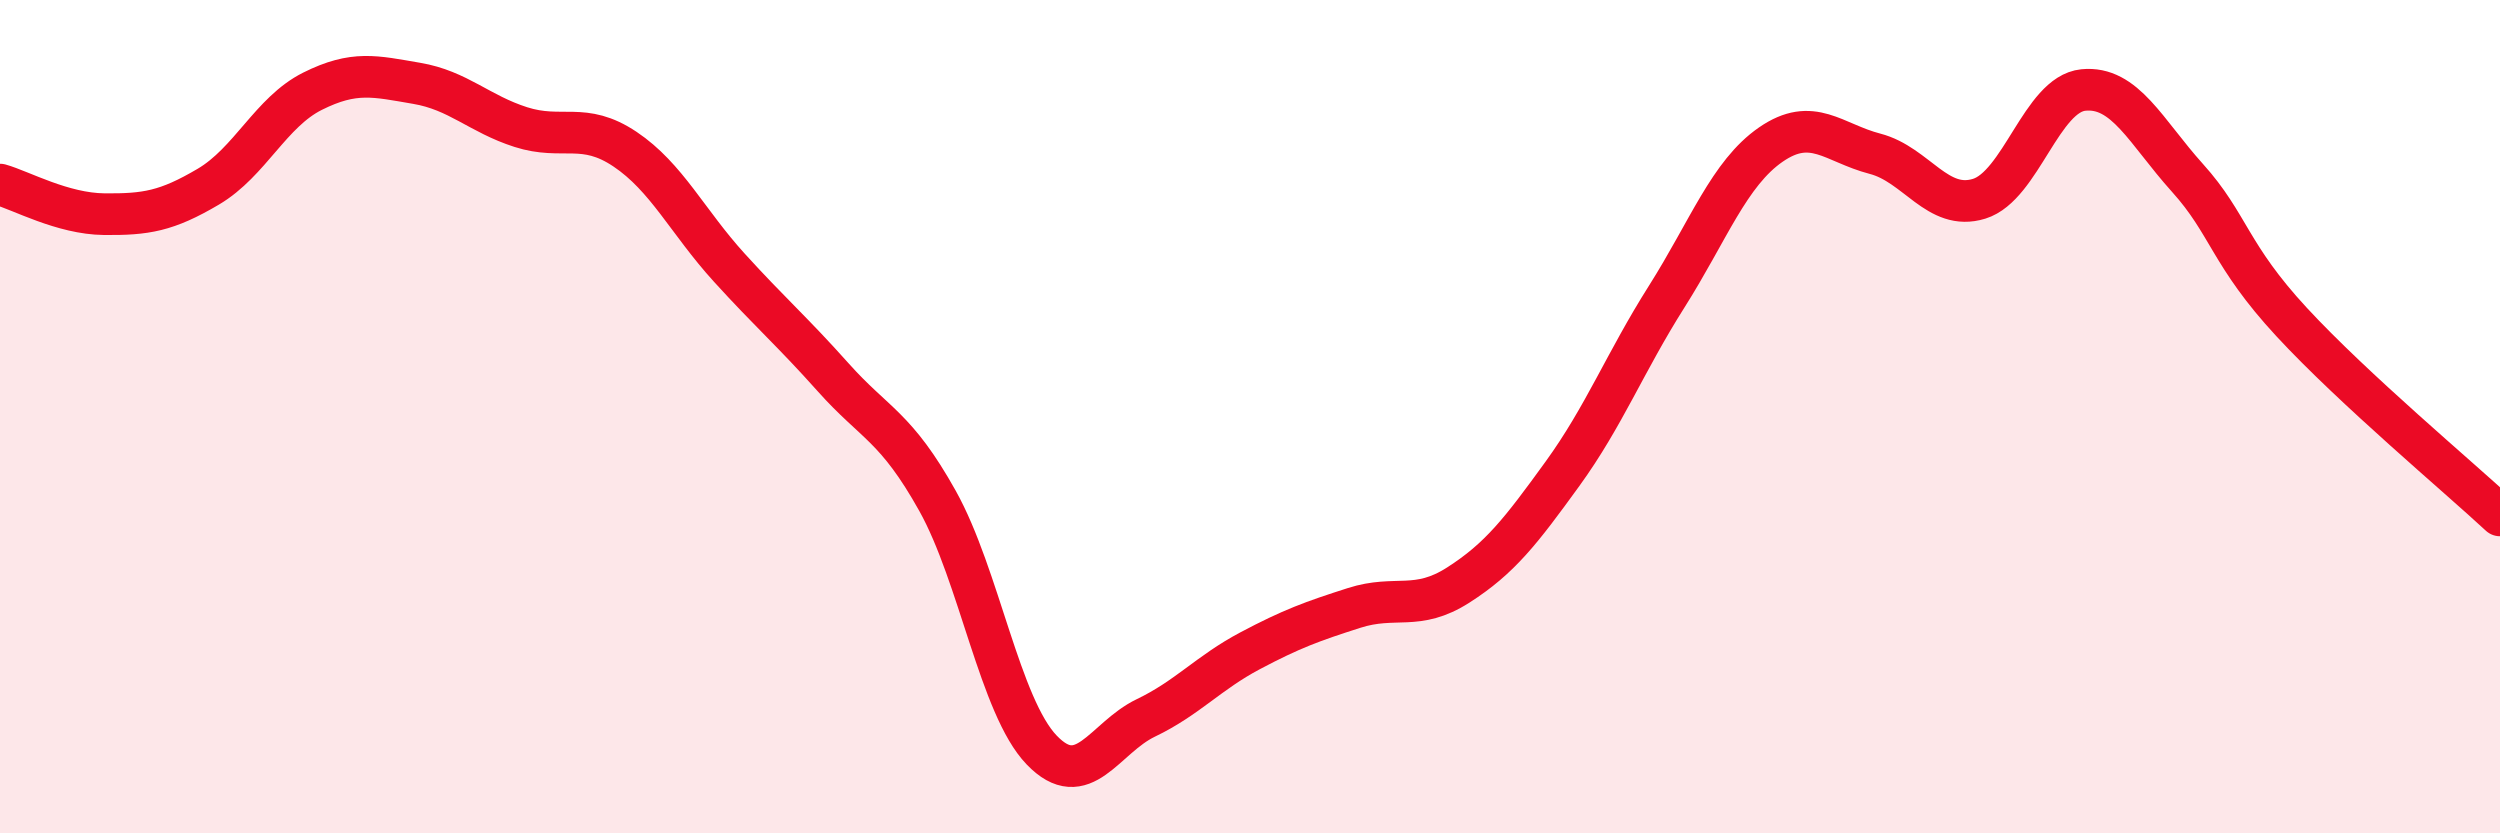
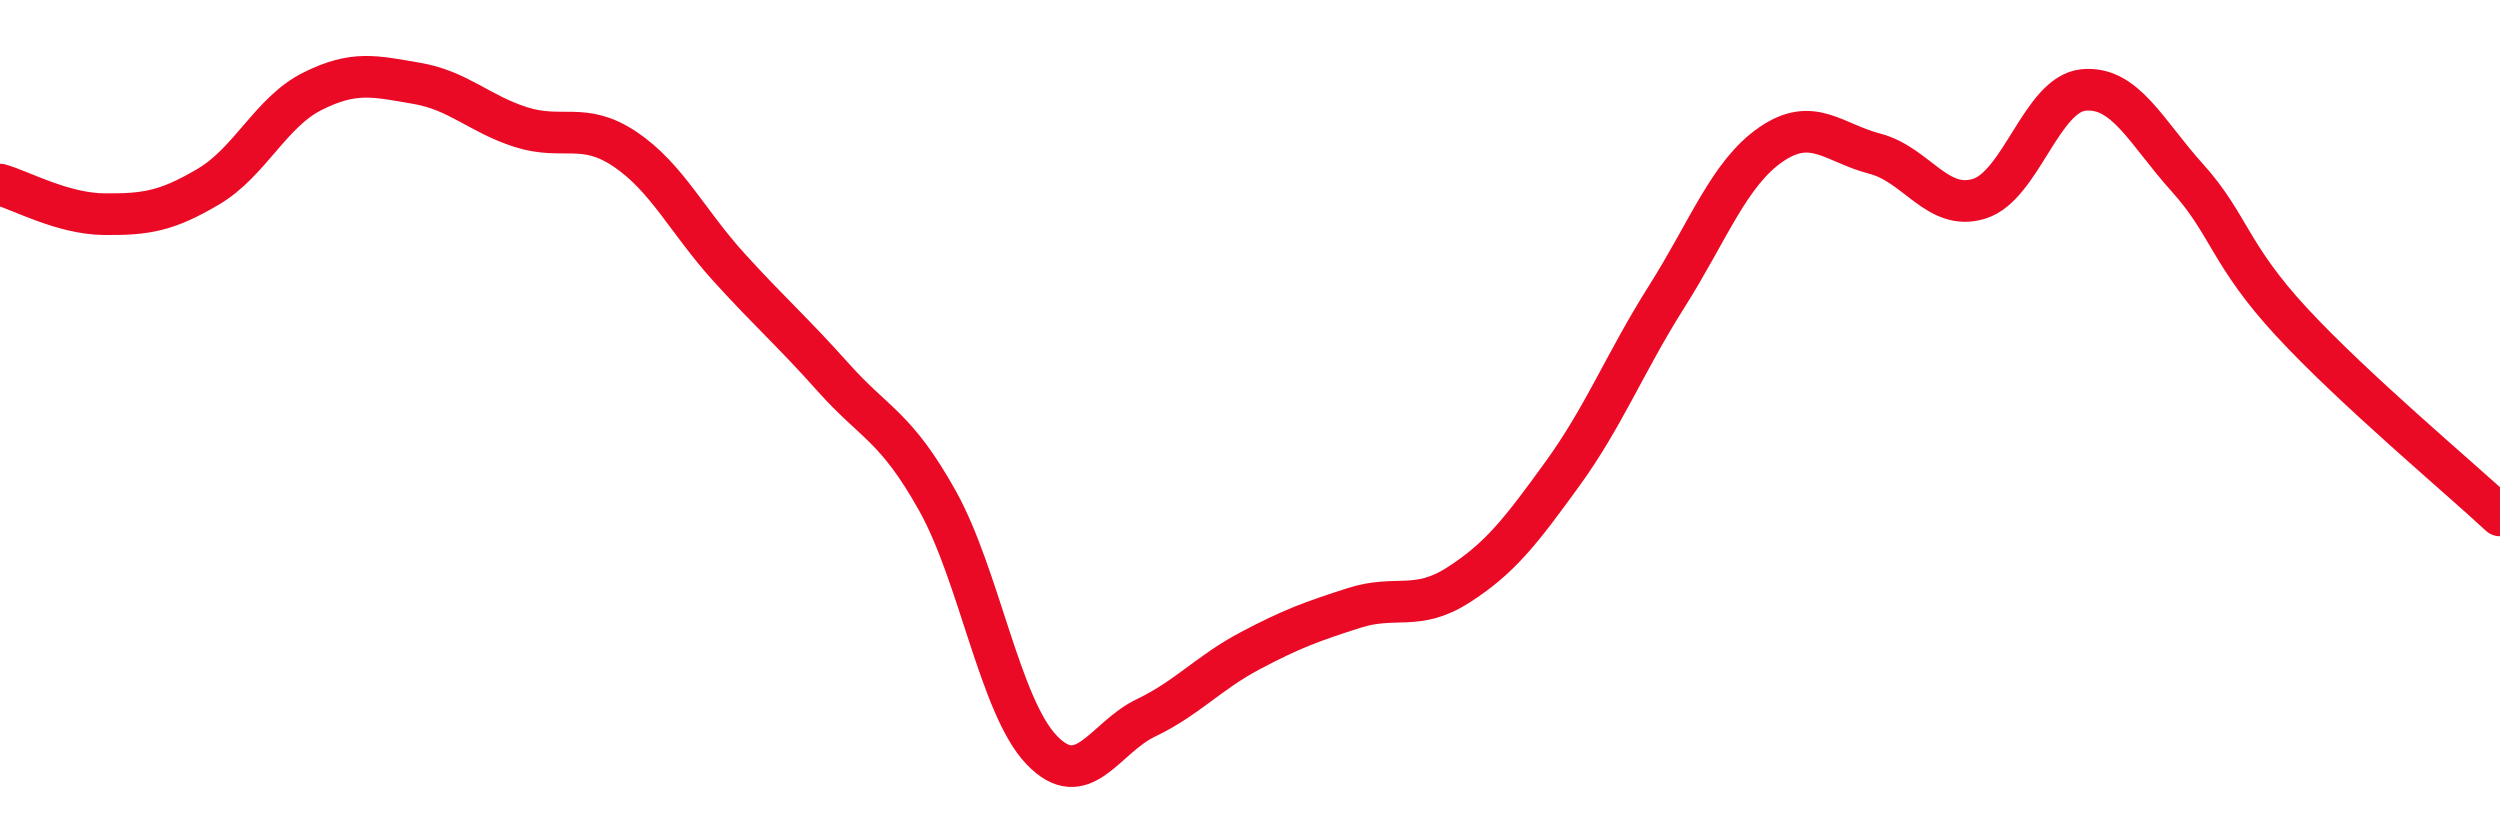
<svg xmlns="http://www.w3.org/2000/svg" width="60" height="20" viewBox="0 0 60 20">
-   <path d="M 0,4.43 C 0.5,4.57 1.5,5.13 2.5,5.14 C 3.5,5.15 4,5.07 5,4.48 C 6,3.89 6.5,2.69 7.5,2.19 C 8.5,1.69 9,1.83 10,2 C 11,2.17 11.5,2.73 12.5,3.05 C 13.5,3.37 14,2.91 15,3.58 C 16,4.25 16.5,5.32 17.5,6.42 C 18.5,7.52 19,7.94 20,9.06 C 21,10.18 21.5,10.23 22.5,12.02 C 23.5,13.81 24,16.96 25,18 C 26,19.04 26.5,17.71 27.5,17.23 C 28.5,16.75 29,16.15 30,15.62 C 31,15.09 31.5,14.91 32.5,14.59 C 33.5,14.27 34,14.68 35,14.04 C 36,13.4 36.5,12.75 37.5,11.37 C 38.5,9.99 39,8.7 40,7.12 C 41,5.54 41.5,4.16 42.5,3.47 C 43.5,2.78 44,3.43 45,3.69 C 46,3.95 46.5,5.08 47.5,4.77 C 48.5,4.46 49,2.26 50,2.16 C 51,2.06 51.5,3.16 52.5,4.27 C 53.5,5.38 53.5,6.11 55,7.73 C 56.5,9.35 59,11.44 60,12.37L60 20L0 20Z" fill="#EB0A25" opacity="0.1" stroke-linecap="round" stroke-linejoin="round" />
  <path d="M 0,4.43 C 0.5,4.57 1.5,5.13 2.5,5.14 C 3.5,5.15 4,5.07 5,4.48 C 6,3.89 6.5,2.69 7.5,2.19 C 8.5,1.69 9,1.83 10,2 C 11,2.17 11.5,2.73 12.5,3.05 C 13.5,3.37 14,2.91 15,3.58 C 16,4.25 16.5,5.32 17.5,6.42 C 18.5,7.52 19,7.94 20,9.06 C 21,10.18 21.5,10.23 22.5,12.02 C 23.5,13.81 24,16.96 25,18 C 26,19.04 26.5,17.71 27.5,17.23 C 28.5,16.75 29,16.15 30,15.62 C 31,15.09 31.5,14.91 32.5,14.59 C 33.5,14.27 34,14.68 35,14.04 C 36,13.4 36.5,12.75 37.5,11.37 C 38.5,9.99 39,8.7 40,7.12 C 41,5.54 41.5,4.16 42.5,3.47 C 43.5,2.78 44,3.43 45,3.69 C 46,3.95 46.5,5.08 47.5,4.77 C 48.5,4.46 49,2.26 50,2.16 C 51,2.06 51.5,3.16 52.5,4.27 C 53.5,5.38 53.5,6.11 55,7.73 C 56.5,9.35 59,11.44 60,12.37" stroke="#EB0A25" stroke-width="1" fill="none" stroke-linecap="round" stroke-linejoin="round" />
</svg>